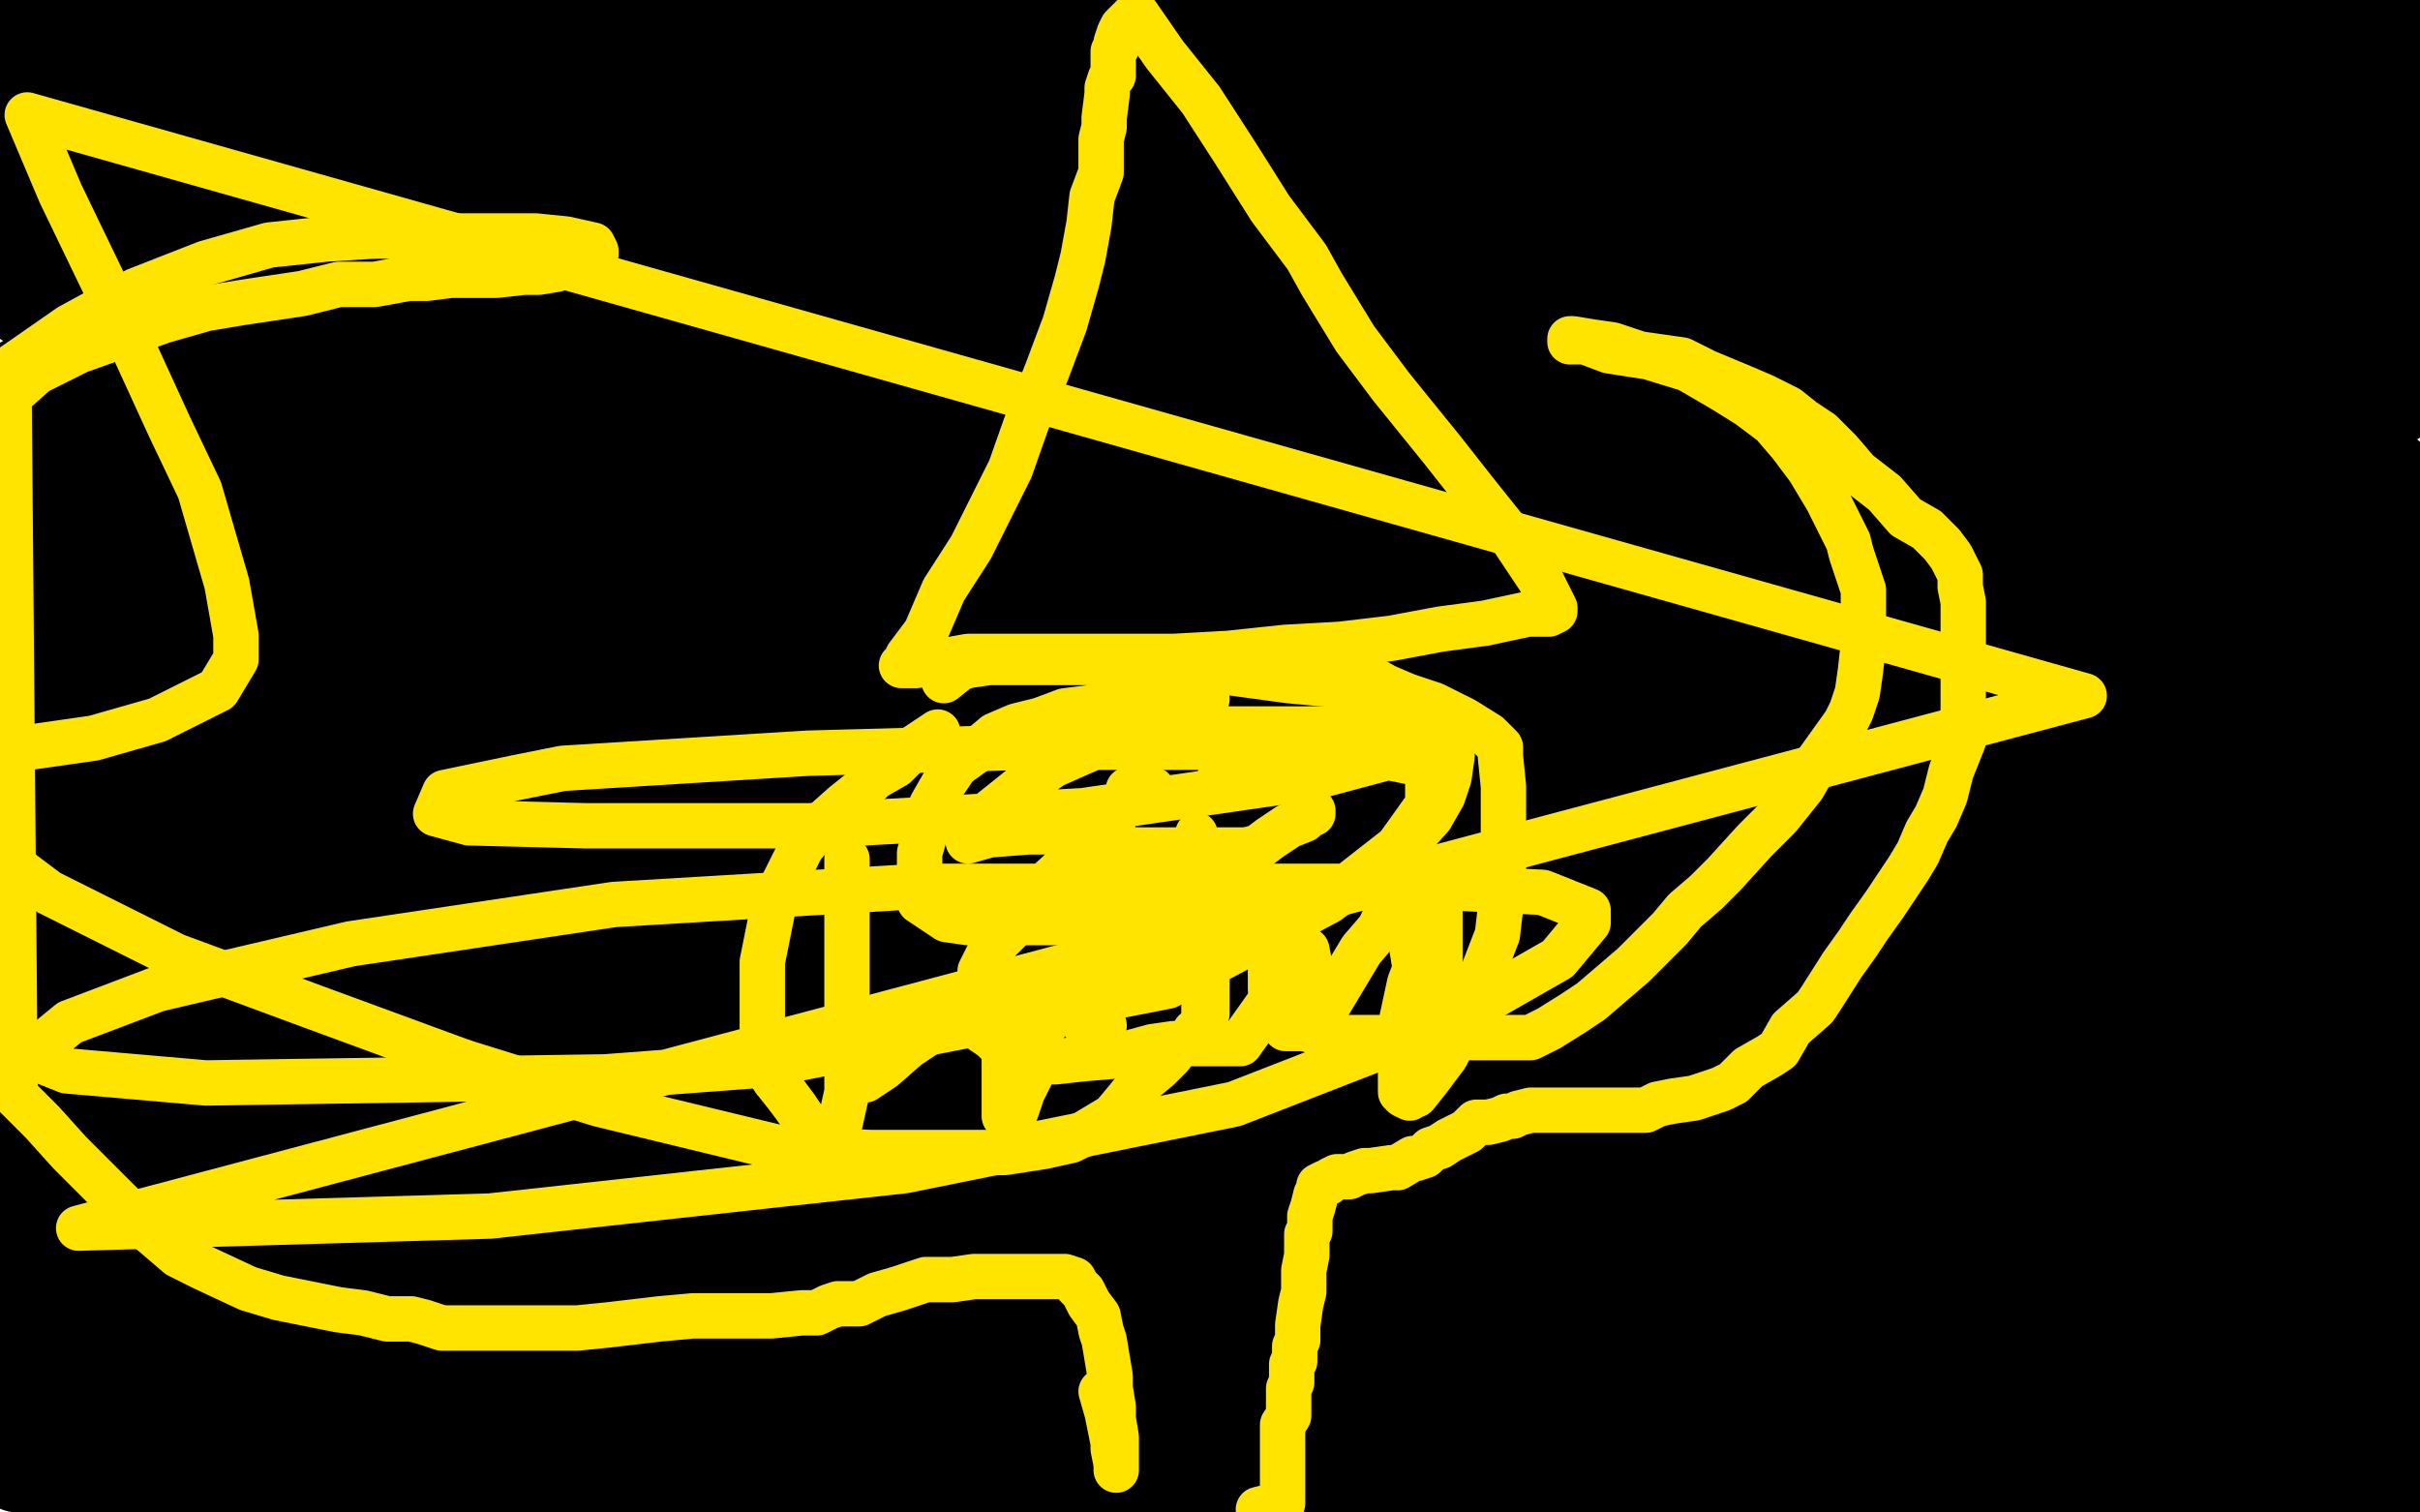
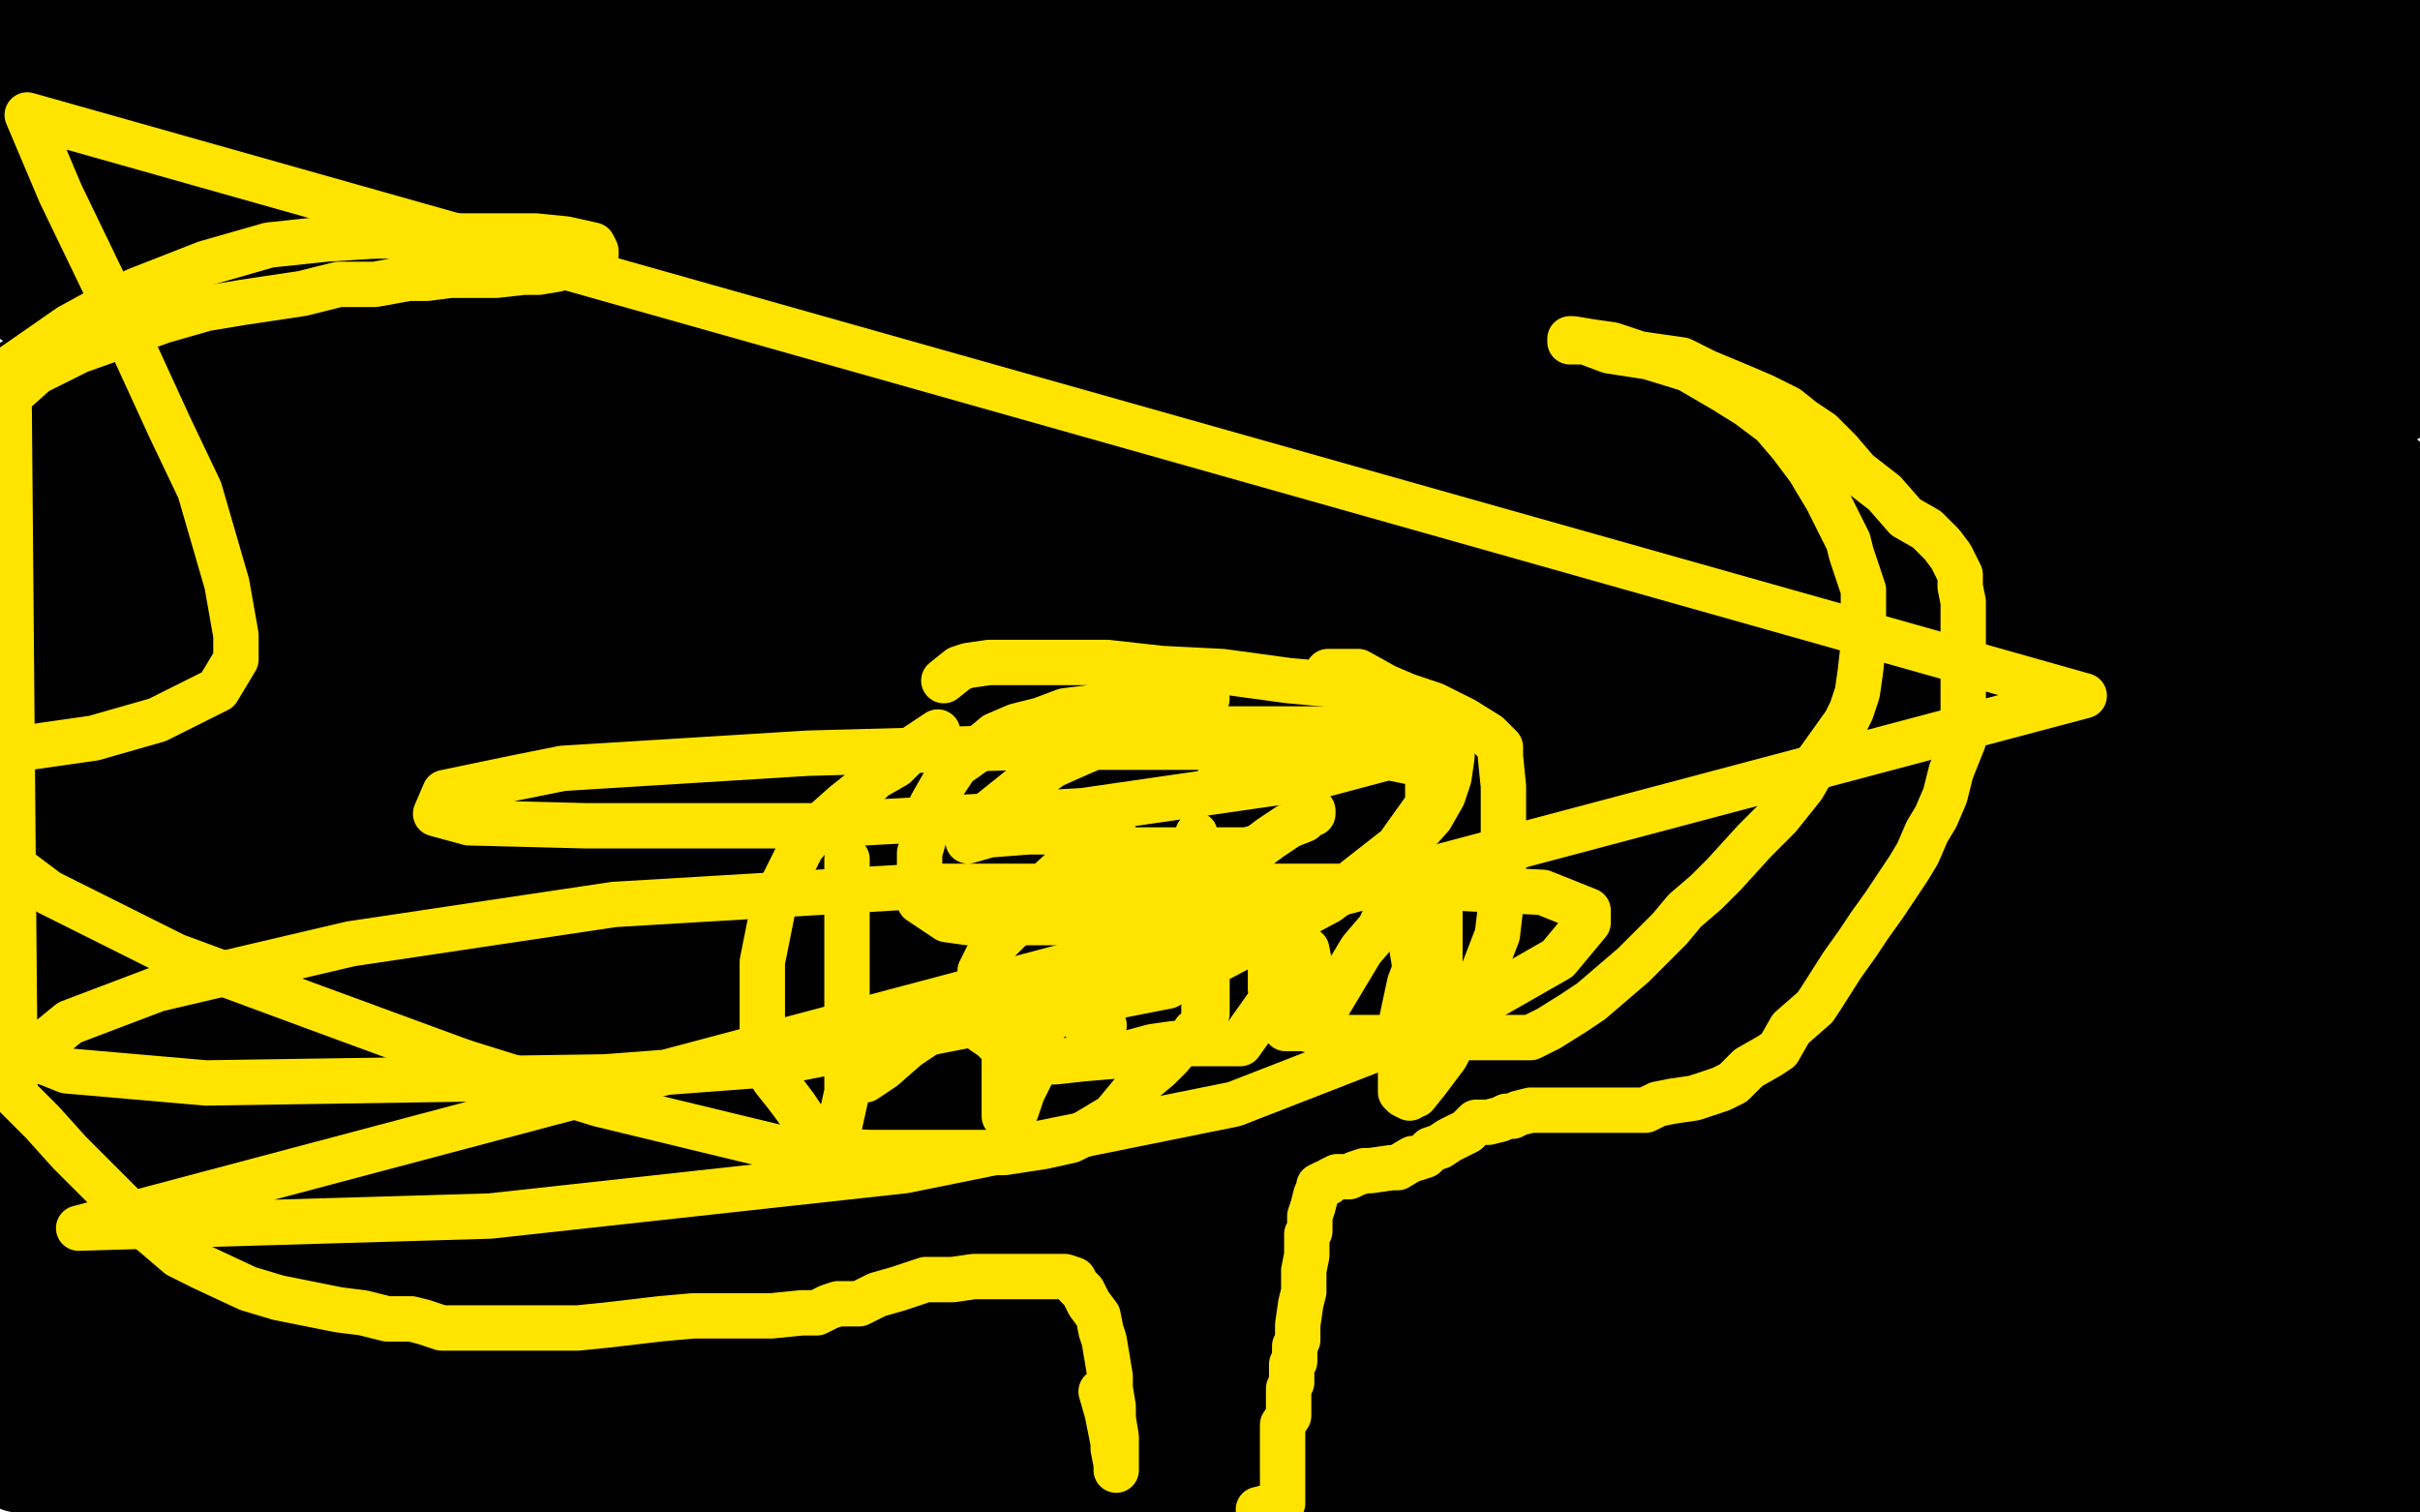
<svg xmlns="http://www.w3.org/2000/svg" width="800" height="500" version="1.1" style="stroke-antialiasing: false">
  <desc>This SVG has been created on https://colorillo.com/</desc>
  <rect x="0" y="0" width="800" height="500" style="fill: rgb(255,255,255); stroke-width:0" />
  <polyline points="514,188 515,189 516,193 517,193 518,195 520,197 521,198 522,199 523,200 524,201 538,217 538,216 541,211 543,209 546,204 548,202 548,201 548,200 548,198 544,197 531,193 524,192 516,190 507,188 504,186 502,185 500,184 500,183 499,182 497,181 494,178 489,174 481,169 473,164 461,158 444,149 428,139 418,130 410,121 406,113 402,105 399,100 394,93 388,88 381,85 369,78 352,71 331,64 308,57 288,52 276,49 272,48 272,47 272,45 275,43 282,41 290,41 301,39 316,37 331,37 340,36 344,35 344,33 340,28 333,21 326,16 320,13 316,11 312,7 310,5 308,0 288,5 279,13 265,28 251,46 235,70 216,102 184,149 172,170 168,185 168,190 169,192 176,192 187,191 206,185 230,178 221,185 239,179 288,157 334,135 339,131 340,130 339,128 332,124 324,122 298,117 240,114 140,114 8,126 109,168 239,168 366,168 488,168 568,168 600,168 600,169 593,173 523,184 409,197 254,208 92,214 36,217 221,227 363,232 491,237 576,245 612,249 613,249 604,257 547,272 445,293 304,313 152,321 20,325 105,311 272,311 453,311 616,311 726,311 769,311 766,313 716,321 604,329 384,341 232,341 105,341 27,341 13,341 12,341 26,339 91,336 191,336 302,336 413,334 495,333 513,333 504,333 453,333 348,333 196,333 29,333 24,294 248,289 636,289 753,291 775,313 528,313 244,311 15,249 265,266 432,279 571,292 656,299 672,301 665,301 622,301 538,301 423,294 292,286 174,274 100,265 129,265 224,265 356,265 484,265 579,265 618,265 588,265 502,265 283,265 140,265 45,265 5,264 5,263 15,260 53,258 129,258 213,258 292,258 349,258 363,258 361,259 311,265 231,273 145,276 76,280 43,280 42,280 50,277 86,271 175,264 279,256 396,249 488,242 535,241 534,241 505,241 437,241 332,241 204,241 80,241 105,225 205,225 311,227 393,229 424,229 423,233 398,234 332,234 227,234 103,234 13,234 49,233 141,233 239,233 325,233 368,233 369,233 365,233 343,233 272,233 183,233 74,233 49,233 52,232 72,232 132,232 217,233 284,239 314,246 314,248 309,253 286,260 188,269 92,269 6,337 21,299 29,273 32,253 34,248 34,246 32,246 27,249 16,257 0,265 10,273 21,265 25,262 25,261 27,262 28,270 28,276 28,288 28,295 28,301 27,305 25,306 24,307 24,305 24,300 23,293 20,282 16,268 7,253 4,249 1,254 1,259 0,265 0,274 0,312 3,312 5,309 6,308 9,300 11,291 12,281 16,269 21,255 32,237 45,218 62,200 77,187 92,178 100,174 97,177 77,187 20,205 90,203 301,201 656,201 748,234 556,234 345,234 143,230 27,201 176,201 351,201 534,201 696,201 799,201 760,214 553,220 464,220 194,219 76,209 52,205 55,203 104,201 239,201 404,201 560,201 673,201 702,201 686,201 599,201 451,201 280,199 112,186 28,163 168,163 348,163 529,163 665,166 724,171 682,173 549,173 382,173 216,169 96,157 52,153 49,151 72,149 184,150 347,161 515,169 713,176 748,177 744,178 684,182 543,182 356,179 155,158 140,114 237,118 525,134 664,146 699,150 695,152 650,154 517,154 328,154 131,149 68,117 249,117 432,118 589,118 688,122 704,125 678,125 567,125 397,125 200,119 33,83 225,83 430,83 596,91 677,101 679,102 637,109 485,115 270,115 9,100 179,100 365,100 527,100 636,100 660,102 656,105 548,105 378,105 177,97 151,52 340,52 512,52 635,52 634,56 562,60 403,60 219,59 47,41 92,17 271,17 533,25 596,29 656,33 653,36 611,41 492,43 332,43 152,43 226,16 416,26 585,40 690,49 711,54 690,59 586,62 440,62 276,62 111,62 0,62 66,62 172,62 285,62 391,62 461,62 475,62 470,65 433,69 345,75 225,79 82,79 17,47 201,41 414,38 606,38 730,38 758,38 758,40 719,45 505,46 329,45 150,34 289,-1 288,-1 286,1 283,1 280,1 275,1 268,1 264,1 256,1 252,1 245,1 240,1 239,1 238,2 236,4 235,6 228,9 224,9 216,11 206,12 192,12 175,12 160,12 149,12 141,12 137,12 136,12 135,11 136,9 141,4 148,2 167,-1 56,-1 49,-1 41,-1 34,0 25,1 19,2 14,3 12,4 10,5 9,5 9,6 15,7 22,7 42,8 75,8 121,8 176,8 230,8 248,8 245,8 233,8 212,9 200,10 184,10 155,10 112,11 92,11 79,12 69,13 67,13 65,13 64,15 63,16 61,19 53,44 42,69 23,105 3,145 15,210 31,237 48,254 64,267 76,276 77,277 77,276 77,274 77,272 77,263 77,257 77,249 77,238 77,225 72,209 65,200 56,193 41,190 22,189 6,189 1,189 0,190 4,193 13,200 28,208 43,209 62,213 82,214 97,214 105,214 106,212 100,209 92,207 72,204 20,193 16,153 32,153 37,159 36,166 28,180 12,198 0,173 8,157 12,147 13,145 13,147 13,153 13,161 12,177 8,196 4,213 1,231 7,185 20,172 41,158 86,141 145,127 232,116 330,110 425,110 507,110 558,110 570,110 566,115 547,121 508,127 449,133 375,137 298,138 220,138 144,138 86,138 58,138 48,140 50,140 58,140 68,140 112,140 166,140 234,140 286,140 324,140 350,141 358,142 359,143 355,145 337,147 304,149 227,151 148,149 60,142 40,64 86,53 98,51 98,52 92,54 78,57 48,61 6,64 16,52 36,52 44,52 45,52 43,57 28,64 6,73 3,84 28,78 52,74 65,71 60,69 52,69 36,68 9,65 20,49 51,49 72,49 74,47 71,47 63,47 49,47 25,47 9,39 32,36 52,33 60,32 61,32 59,32 54,32 43,32 26,32 7,32 20,26 48,24 75,23 92,22 93,22 84,22 67,22 44,22 20,22 10,20 40,17 92,16 166,16 250,16 318,16 399,16 484,16 560,16 640,16 714,16 764,18 707,18 673,18 664,18 664,16 665,16 675,16 689,16 713,16 746,16 780,16 784,20 716,21 637,21 543,21 469,21 434,21 433,21 435,21 445,21 474,21 524,21 578,21 632,21 687,21 696,21 696,22 690,23 681,25 657,29 615,35 565,37 531,37 523,37 525,37 533,37 568,37 599,35 705,33 762,33 796,33 776,33 744,33 671,33 646,33 598,33 596,33 596,29 607,25 618,24 644,21 674,19 703,18 724,17 732,17 734,17 736,17 737,17 738,17 740,17 742,17 748,16 757,14 768,12 779,10 782,9 785,6 786,6 789,4 792,2 794,1 795,1 796,0 796,25 791,25 782,29 769,32 749,35 719,40 634,49 569,54 512,56 476,56 464,56 469,53 482,53 516,51 579,51 614,51 707,49 799,48 756,41 697,38 647,33 638,32 637,31 639,28 645,27 659,23 678,20 704,17 726,16 744,16 747,16 744,16 740,18 731,21 716,21 691,21 665,21 647,21 641,21 642,21 648,17 657,15 668,13 700,9 726,8 752,8 770,8 772,7 770,7 765,7 752,7 732,7 695,7 672,7 652,7 637,7 624,7 606,9 586,12 560,14 533,14 498,14 463,14 420,14 398,16 384,17 380,17 381,17 387,17 404,17 443,14 520,13 600,13 720,13 769,13 783,13 717,13 652,13 581,13 508,13 453,13 418,13 392,13 370,15 352,16 337,17 313,19 304,20 276,21 256,23 240,24 226,25 219,25 217,25 216,25 210,26 205,28 197,28 185,29 182,29 174,29 172,29 176,25 180,23 189,19 239,9 301,1 468,2 378,10 358,12 335,14 337,14 349,14 384,14 463,14 568,14 696,14 775,49 685,49 620,49 591,49 580,49 583,49 584,49 609,49 640,49 690,49 747,49 799,49 744,65 677,69 628,69 603,69 612,69 637,69 677,69 735,69 799,73 769,75 721,77 659,77 593,77 536,79 507,79 506,80 508,80 528,80 575,80 640,80 711,80 776,80 788,89 724,92 680,92 654,92 645,92 648,92 664,92 692,92 730,92 774,92 791,97 740,100 683,100 634,100 604,100 607,100 640,100 695,100 763,100 783,114 680,121 615,121 572,121 554,121 554,122 557,122 572,122 618,122 689,124 760,124 736,133 681,136 644,136 634,136 637,136 649,136 690,136 750,136 777,132 720,132 676,132 644,130 644,129 662,126 689,125 730,122 769,121 797,118 792,132 781,125 773,120 771,114 770,113 770,109 769,109 769,115 770,121 774,134 787,156 794,169 799,177 798,164 785,153 771,145 758,138 752,133 750,132 747,132 742,137 736,148 733,153 731,159 731,166 731,172 732,178 736,183 742,186 753,187 761,187 766,185 768,183 772,177 773,173 774,165 774,158 774,152 769,145 760,139 752,138 724,137 703,137 688,137 686,137 686,140 686,145 692,153 700,161 708,165 723,171 742,175 762,177 785,177 793,177 796,177 797,176 798,173 798,172 798,171 798,167 792,164 783,163 751,163 724,162 704,162 694,162 692,162 697,162 703,162 716,162 738,162 759,162 778,162 787,162 782,164 774,165 761,165 740,169 716,173 700,176 698,177 700,181 710,189 733,197 756,204 789,216 748,246 667,252 595,257 536,257 523,257 514,257 516,259 539,261 587,261 632,261 727,261 744,260 688,260 661,260 660,260 664,261 684,261 739,266 798,262 790,262 780,265 773,267 772,268 771,268 770,268 768,265 768,262 766,255 766,251 766,249 770,254 773,260 773,261 777,272 780,289 780,307 780,323 780,335 780,339 782,339 782,337 784,333 787,322 788,317 793,305 797,292 798,257 796,249 795,237 788,210 785,193 784,181 784,174 784,178 784,185 784,193 784,221 784,243 784,265 784,287 784,303 784,313 784,316 784,313 784,306 784,298 784,293 785,286 786,281 787,278 787,277 784,280 779,288 775,298 773,306 764,326 758,348 756,352 750,365 734,388 713,409 680,425 648,428 616,423 565,401 532,383 513,373 504,367 508,369 520,370 565,372 595,372 714,372 772,397 666,401 547,401 428,401 331,401 260,398 259,398 261,398 283,398 331,398 400,399 487,401 572,408 637,415 660,419 659,421 586,427 528,429 375,429 188,425 15,419 22,417 156,417 303,417 451,417 589,420 710,436 723,441 721,445 705,453 657,463 572,469 457,470 346,467 243,453 180,444 156,438 168,438 226,438 340,441 479,447 609,453 700,459 736,465 737,466 692,469 578,472 434,473 364,470 160,445 56,425 1,410 31,408 115,421 236,435 381,452 529,465 681,477 694,480 690,484 641,490 527,496 365,496 195,496 32,490 143,472 314,477 501,486 661,493 352,493 207,469 95,447 32,432 22,430 21,429 51,429 105,429 200,429 308,429 408,429 487,429 516,429 512,429 461,435 371,439 227,439 151,439 124,439 97,437 97,436 108,436 133,436 208,441 297,449 370,458 407,469 396,477 352,481 268,485 170,485 86,485 40,485 28,485 27,485 35,485 63,485 104,481 112,479 108,479 94,482 60,485 6,485 75,497 44,497 125,498 65,490 20,481 1,476 1,474 12,471 28,471 40,471 78,471 93,471 94,471 90,473 82,474 73,477 66,477 64,477 69,474 84,473 99,473" style="fill: none; stroke: #000000; stroke-width: 30; stroke-linejoin: round; stroke-linecap: round; stroke-antialiasing: false; stroke-antialias: 0; opacity: 1.0" />
  <polyline points="117,473 129,473 130,473 128,475 119,477 92,477 54,477 30,477 19,476 10,473 8,469 10,467 29,462 60,460 100,457 132,457 144,457 141,461 137,462 112,462 94,462 72,462 31,462 10,448 54,444 78,441 79,441 77,441 72,444 60,445 37,445 15,445 2,437 13,434 21,433 25,433 20,436 15,436 9,436 4,437 0,421 1,421 1,422 26,418 100,417 206,417 322,415 372,413 440,413 465,413 466,413 461,413 423,413 260,413 206,413 57,401 16,393 5,390 9,386 15,386 65,385 147,385 247,385 352,385 428,385 471,385 469,385 443,388 378,394 324,396 272,400 188,400 128,400 116,400 120,400 208,397 260,396 320,394 493,394 596,394 656,394 669,394 668,394 662,394 621,399 525,407 416,409 295,409 114,409 38,409 1,409 24,409 116,405 182,404 241,404 325,404 358,404 356,405 336,409 311,411 169,415 53,415 59,382 237,382 343,382 405,382 419,382 417,382 396,383 336,386 247,388 152,388 56,387 58,365 138,359 223,356 281,353 316,350 318,350 315,350 308,351 280,352 181,352 144,352 29,352 52,351 136,351 267,351 304,351 360,351 359,351 338,353 298,353 235,353 164,353 100,353 50,353 22,353 11,353 10,353 9,353 13,353 24,353 52,353 104,353 159,353 194,353 202,353 200,356 178,361 132,368 80,370 32,372 18,365 69,362 148,362 221,362 276,362 303,362 304,362 302,363 290,365 243,367 166,371 39,371 23,364 106,361 138,361 146,361 148,361 143,364 124,365 98,368 67,369 40,369 32,369 33,369 34,367 35,366 34,368 32,369 28,370 24,370 20,370 17,370 16,370 15,370 14,370 12,370 9,370 8,370 7,369 6,369 4,369 1,367 9,365 40,365 105,365 198,365 295,365 398,365 490,365 569,365 648,365 716,365 770,365 782,361 708,361 614,361 511,361 415,357 337,351 294,345 281,341 290,341 325,341 393,341 496,341 624,341 745,341 784,362 680,365 569,365 475,365 386,365 388,360 393,359 422,357 482,356 604,356 683,356 735,356 759,356 760,356 760,358 755,358 748,358 746,358 744,357 744,356 744,355 744,350 745,347 758,338 772,331 796,321 790,377 779,387 771,396 770,396 768,396 767,394 765,385 764,382 764,369 764,362 764,358 764,352 767,345 768,343 770,340 772,337 773,338 773,347 773,355 773,365 775,381 782,402 791,425 792,403 780,389 771,377 764,366 763,363 762,361 762,360 762,361 762,368 762,379 764,411 768,439 776,471 796,491 796,480 796,459 796,441 796,424 796,409 796,401 796,397 794,396 792,399 788,404 783,409 778,421 768,449 765,459 761,480 760,497 787,493 788,489 792,480 798,470 784,464 754,472 716,476 677,477 647,477 627,477 628,477 662,477 703,477 763,477 754,485 661,485 610,485 581,485 575,485 575,483 584,482 608,482 638,482 672,482 700,482 723,482 724,482 709,486 685,489 655,494 624,498 772,493 795,483 757,477 713,470 692,466 660,457 650,453 653,447 669,441 683,437 724,431 753,426 773,425 779,423 772,424 756,425 736,426 718,426 711,426 714,425 716,425 730,425 746,425 762,425 773,429 776,431 775,437 766,438 740,444 719,448 699,453 691,454 694,454 696,454 703,454 720,454 743,454 763,454 768,454 770,454 769,457 757,461 752,461 748,461 755,461 768,460 782,459 787,458 788,458 786,458 781,458 750,461 722,461 690,461 662,461 642,461 624,461 612,461 607,461 593,461 580,461 560,461 535,461 484,457 433,445 385,429 339,405 287,381 236,361 184,346 140,339 106,337 80,337 60,337 42,337 23,339 14,342 7,345 4,347 1,347 0,347 3,302 5,297 8,294 11,292 11,291 12,289 12,288 12,287 14,283 15,278 15,275 15,272 15,269 15,268 15,263 15,260 15,257 13,253 11,250 7,245" style="fill: none; stroke: #000000; stroke-width: 30; stroke-linejoin: round; stroke-linecap: round; stroke-antialiasing: false; stroke-antialias: 0; opacity: 1.0" />
-   <polyline points="375,5 374,6 371,9 370,11 369,14 369,16 368,17 368,21 368,25 367,26 366,29 366,31 365,39 365,42 364,46 364,51 364,57 361,65 360,74 358,85 356,93 352,107 346,123 340,138 334,155 321,181 312,195 306,209 300,217 299,220 298,220 299,220 300,220 303,220 309,219 320,217 332,217 346,217 354,217 370,217 388,217 406,216 425,214 443,213 460,211 476,208 491,206 505,203 511,203 512,203 514,202 514,201 510,193 500,178 488,163 477,149 460,128 448,112 437,94 432,85 420,69 408,50 397,33 385,18 376,5" style="fill: none; stroke: #ffe400; stroke-width: 15; stroke-linejoin: round; stroke-linecap: round; stroke-antialiasing: false; stroke-antialias: 0; opacity: 1.0" />
  <polyline points="399,231 392,231 392,231 384,231 384,231 374,233 374,233 368,233 368,233 360,234 360,234 352,235 352,235 344,238 344,238 336,240 329,243 323,248 316,253 312,259 308,266 306,275 304,282 304,289 304,295 304,298 313,304 320,305 340,305 357,305 373,305 388,305 401,305 420,305 428,304 440,297 450,291 458,285 464,280 473,270 477,263 479,257 480,250 480,243 479,237 473,233 463,230 448,227 426,225 404,222 384,221 366,219 343,219 327,219 320,220 317,221 312,225" style="fill: none; stroke: #ffe400; stroke-width: 15; stroke-linejoin: round; stroke-linecap: round; stroke-antialiasing: false; stroke-antialias: 0; opacity: 1.0" />
-   <polyline points="373,261 375,261 375,261 376,261 376,261 381,261 381,261" style="fill: none; stroke: #ffe400; stroke-width: 15; stroke-linejoin: round; stroke-linecap: round; stroke-antialiasing: false; stroke-antialias: 0; opacity: 1.0" />
  <circle cx="402.5" cy="257.5" r="7" style="fill: #ffe400; stroke-antialiasing: false; stroke-antialias: 0; opacity: 1.0" />
  <circle cx="395.5" cy="275.5" r="7" style="fill: #ffe400; stroke-antialiasing: false; stroke-antialias: 0; opacity: 1.0" />
  <polyline points="363,278 363,280 363,280 364,281 364,281 369,281 369,281 376,281 376,281 383,281 383,281 388,281 388,281 394,281 394,281 400,281 404,281 408,281 409,281 412,281 416,280 420,277 426,273 431,271 432,269 434,269 434,268" style="fill: none; stroke: #ffe400; stroke-width: 15; stroke-linejoin: round; stroke-linecap: round; stroke-antialiasing: false; stroke-antialias: 0; opacity: 1.0" />
  <polyline points="399,306 399,308 399,308 399,309 399,309 399,310 399,310 399,312 399,312 399,314 399,314 399,317 399,319 399,321 399,325 399,326 399,328 399,330 399,331 399,332 399,333 399,335 398,335 398,334 398,333" style="fill: none; stroke: #ffe400; stroke-width: 15; stroke-linejoin: round; stroke-linecap: round; stroke-antialiasing: false; stroke-antialias: 0; opacity: 1.0" />
  <polyline points="419,307 420,307 420,307 420,310 420,310 420,313 420,313 420,315 420,315 420,317 420,317 420,320 420,320 420,322 420,322 420,325 420,327 421,330 422,333 422,335 423,336 423,337 424,338 425,339 425,340 427,340 428,340 431,340 435,341 440,342 445,343 455,343 464,343 472,343 480,343 488,343 499,343 506,343 512,340 520,335 526,331 533,325 540,319 546,313 552,307 557,301 564,295 570,289 580,278 588,270 596,260 600,253 610,239 612,235 614,229 615,222 616,213 616,205 616,195 612,183 611,179 604,165 598,155 592,147 586,140 578,134 570,129 558,122 545,118 532,116 524,113 519,113 519,112 520,112 526,113 533,114 542,117 556,119 564,123 576,128 583,131 591,135 596,139 602,143 608,149 614,156 623,163 630,171 637,175 642,180 645,184 648,190 648,194 649,199 649,206 649,213 649,219 649,226 649,233 649,240 649,245 645,255 643,263 640,270 637,275 634,282 631,287 627,293 623,299 618,306 614,312 609,319 602,330 600,333 592,340 588,347 585,349 578,353 573,358 569,360 560,363 553,364 548,365 544,367 538,367 535,367 530,367 526,367 524,367 520,367 516,367 512,367 510,367 506,367 502,368 500,369 498,369 496,370 492,371 488,371 485,374 483,375 479,377 476,379 473,380 472,381 471,382 468,383 467,383 462,386 460,386 453,387 451,387 448,388 446,389 444,389 443,389 442,389 440,390 439,391 438,391 436,392 436,393 435,395 434,399 433,402 433,407 432,408 432,415 431,420 431,427 430,431 429,438 429,439 429,443 428,445 428,447 428,450 427,451 427,452 427,455 427,456 427,457 426,459 426,461 426,463 426,465 426,466 426,467 426,468 424,471 424,474 424,476 424,477 424,479 424,483 424,484 424,486 424,489 424,490 424,491 424,493 424,495 424,497 416,499" style="fill: none; stroke: #ffe400; stroke-width: 15; stroke-linejoin: round; stroke-linecap: round; stroke-antialiasing: false; stroke-antialias: 0; opacity: 1.0" />
  <polyline points="398,340 397,340 397,340 396,341 396,341 395,341 395,341 394,344 394,344 392,345 392,345 390,345 390,345 387,349 383,353 377,358 373,363 368,369 358,375 354,377 345,379 332,381 312,381 288,381 260,380 198,365 153,351" style="fill: none; stroke: #ffe400; stroke-width: 15; stroke-linejoin: round; stroke-linecap: round; stroke-antialiasing: false; stroke-antialias: 0; opacity: 1.0" />
  <polyline points="4,286 0,124 23,108 45,96 68,87 89,81 108,79 124,78" style="fill: none; stroke: #ffe400; stroke-width: 15; stroke-linejoin: round; stroke-linecap: round; stroke-antialiasing: false; stroke-antialias: 0; opacity: 1.0" />
  <polyline points="153,351 104,333 58,316 16,295 4,286" style="fill: none; stroke: #ffe400; stroke-width: 15; stroke-linejoin: round; stroke-linecap: round; stroke-antialiasing: false; stroke-antialias: 0; opacity: 1.0" />
  <polyline points="124,78 140,78 154,78 164,78 177,78 187,79 196,81 197,83 197,84 196,85 192,87 188,87 184,89 178,90 173,90 164,91 159,91 149,91 141,92 135,92 124,94 112,94 100,97 80,100 68,102 54,106 40,111 26,116 12,123 3,131 5,362 14,371 23,381 32,390 39,397 46,404 52,409 59,415 67,419 82,426 92,429 102,431 112,433 120,434 128,436 132,436 136,436 140,437 146,439 151,439 158,439 163,439 168,439 174,439 177,439 180,439 186,439 191,439 201,438 218,436 229,435 240,435 255,435 265,434 270,434 274,432 277,431 284,431 290,428 297,426 306,423 315,423 322,422 329,422 333,422 340,422 348,422 352,422 355,423 356,425 358,427 360,431 363,435 364,440 365,443 366,449 367,455 367,459 368,465 368,469 369,475 369,477 369,480 369,483 369,484 369,485 369,486 369,484 368,479 368,477 366,467 364,460" style="fill: none; stroke: #ffe400; stroke-width: 15; stroke-linejoin: round; stroke-linecap: round; stroke-antialiasing: false; stroke-antialias: 0; opacity: 1.0" />
  <polyline points="310,242 301,248 301,248 296,253 296,253 289,257 289,257 284,262 284,262 279,266 279,266 270,274 270,274 265,280 265,280 261,288 256,298 252,318 252,325 252,341 252,351 256,357 260,362 263,366 265,369 268,373 268,375 272,379 273,381 274,381 276,381 276,379 278,370 280,361 280,353 280,340 280,324 280,310 280,297 280,287 280,284 280,285 280,295 280,307 280,323 280,337 280,348 280,353 280,357 282,357 283,357 284,357 286,357 292,353 300,346 306,342 314,335 324,329 329,325 330,325 331,325 331,326 332,333 332,344 332,349 332,365 332,369 335,369 336,367 338,361 342,353 344,347 344,342 350,329 352,323 352,320 353,320 354,325 354,333 357,337 361,339 365,339" style="fill: none; stroke: #ffe400; stroke-width: 15; stroke-linejoin: round; stroke-linecap: round; stroke-antialiasing: false; stroke-antialias: 0; opacity: 1.0" />
  <polyline points="439,222 440,222 440,222 444,222 444,222 449,222 449,222 458,227 458,227 465,230 465,230 474,233 474,233 484,238 492,243 496,247 496,250 497,260 497,265 497,276 497,292 495,309 490,322 484,337 478,349 472,357 468,362 466,362 466,363 464,362 463,361 463,356 463,350 463,339 466,325 471,312 476,296 476,295 476,299 476,302 476,308 476,321 476,334 476,342 475,342" style="fill: none; stroke: #ffe400; stroke-width: 15; stroke-linejoin: round; stroke-linecap: round; stroke-antialiasing: false; stroke-antialias: 0; opacity: 1.0" />
  <polyline points="464,293 462,294 456,307 450,314 438,334 436,337 436,339" style="fill: none; stroke: #ffe400; stroke-width: 15; stroke-linejoin: round; stroke-linecap: round; stroke-antialiasing: false; stroke-antialias: 0; opacity: 1.0" />
  <polyline points="475,342 474,342 472,336 469,327 468,321 466,309 464,297 464,293" style="fill: none; stroke: #ffe400; stroke-width: 15; stroke-linejoin: round; stroke-linecap: round; stroke-antialiasing: false; stroke-antialias: 0; opacity: 1.0" />
  <polyline points="436,339 435,339 434,334 434,327 433,319 432,314 410,345 409,345 404,345 396,345 388,345 381,346 370,349 358,350 349,351 344,351 340,351 336,350 330,345 328,343 325,341 324,337 324,333 324,329 324,321 328,313 337,304 344,294 356,283 363,280 367,277 368,276 368,275 364,275 354,275 340,275 327,276 320,278 320,277 320,277 322,276 322,276 324,273 324,273 328,268 328,268 338,260 338,260 348,253 348,253 357,249 357,249 364,246 380,242 396,241 414,241 432,241 450,241 466,241 478,241 483,241 474,245 464,249 434,257 358,268 268,273 194,273 155,272 144,269 147,262 171,257 186,254 267,249 340,247 408,247 452,249 472,253 472,259 472,266 462,280 439,298 386,326 253,352 200,356 68,358 22,354 12,350 12,347 23,338 52,327 116,312 203,299 304,293 400,293 470,293 510,295 525,301 525,305 515,317 480,337 408,365 299,387 162,402 26,406 689,230 9,38 20,64 34,93 56,141 66,162 75,193 78,210 78,218 72,228 52,238 31,244 10,247" style="fill: none; stroke: #ffe400; stroke-width: 15; stroke-linejoin: round; stroke-linecap: round; stroke-antialiasing: false; stroke-antialias: 0; opacity: 1.0" />
</svg>